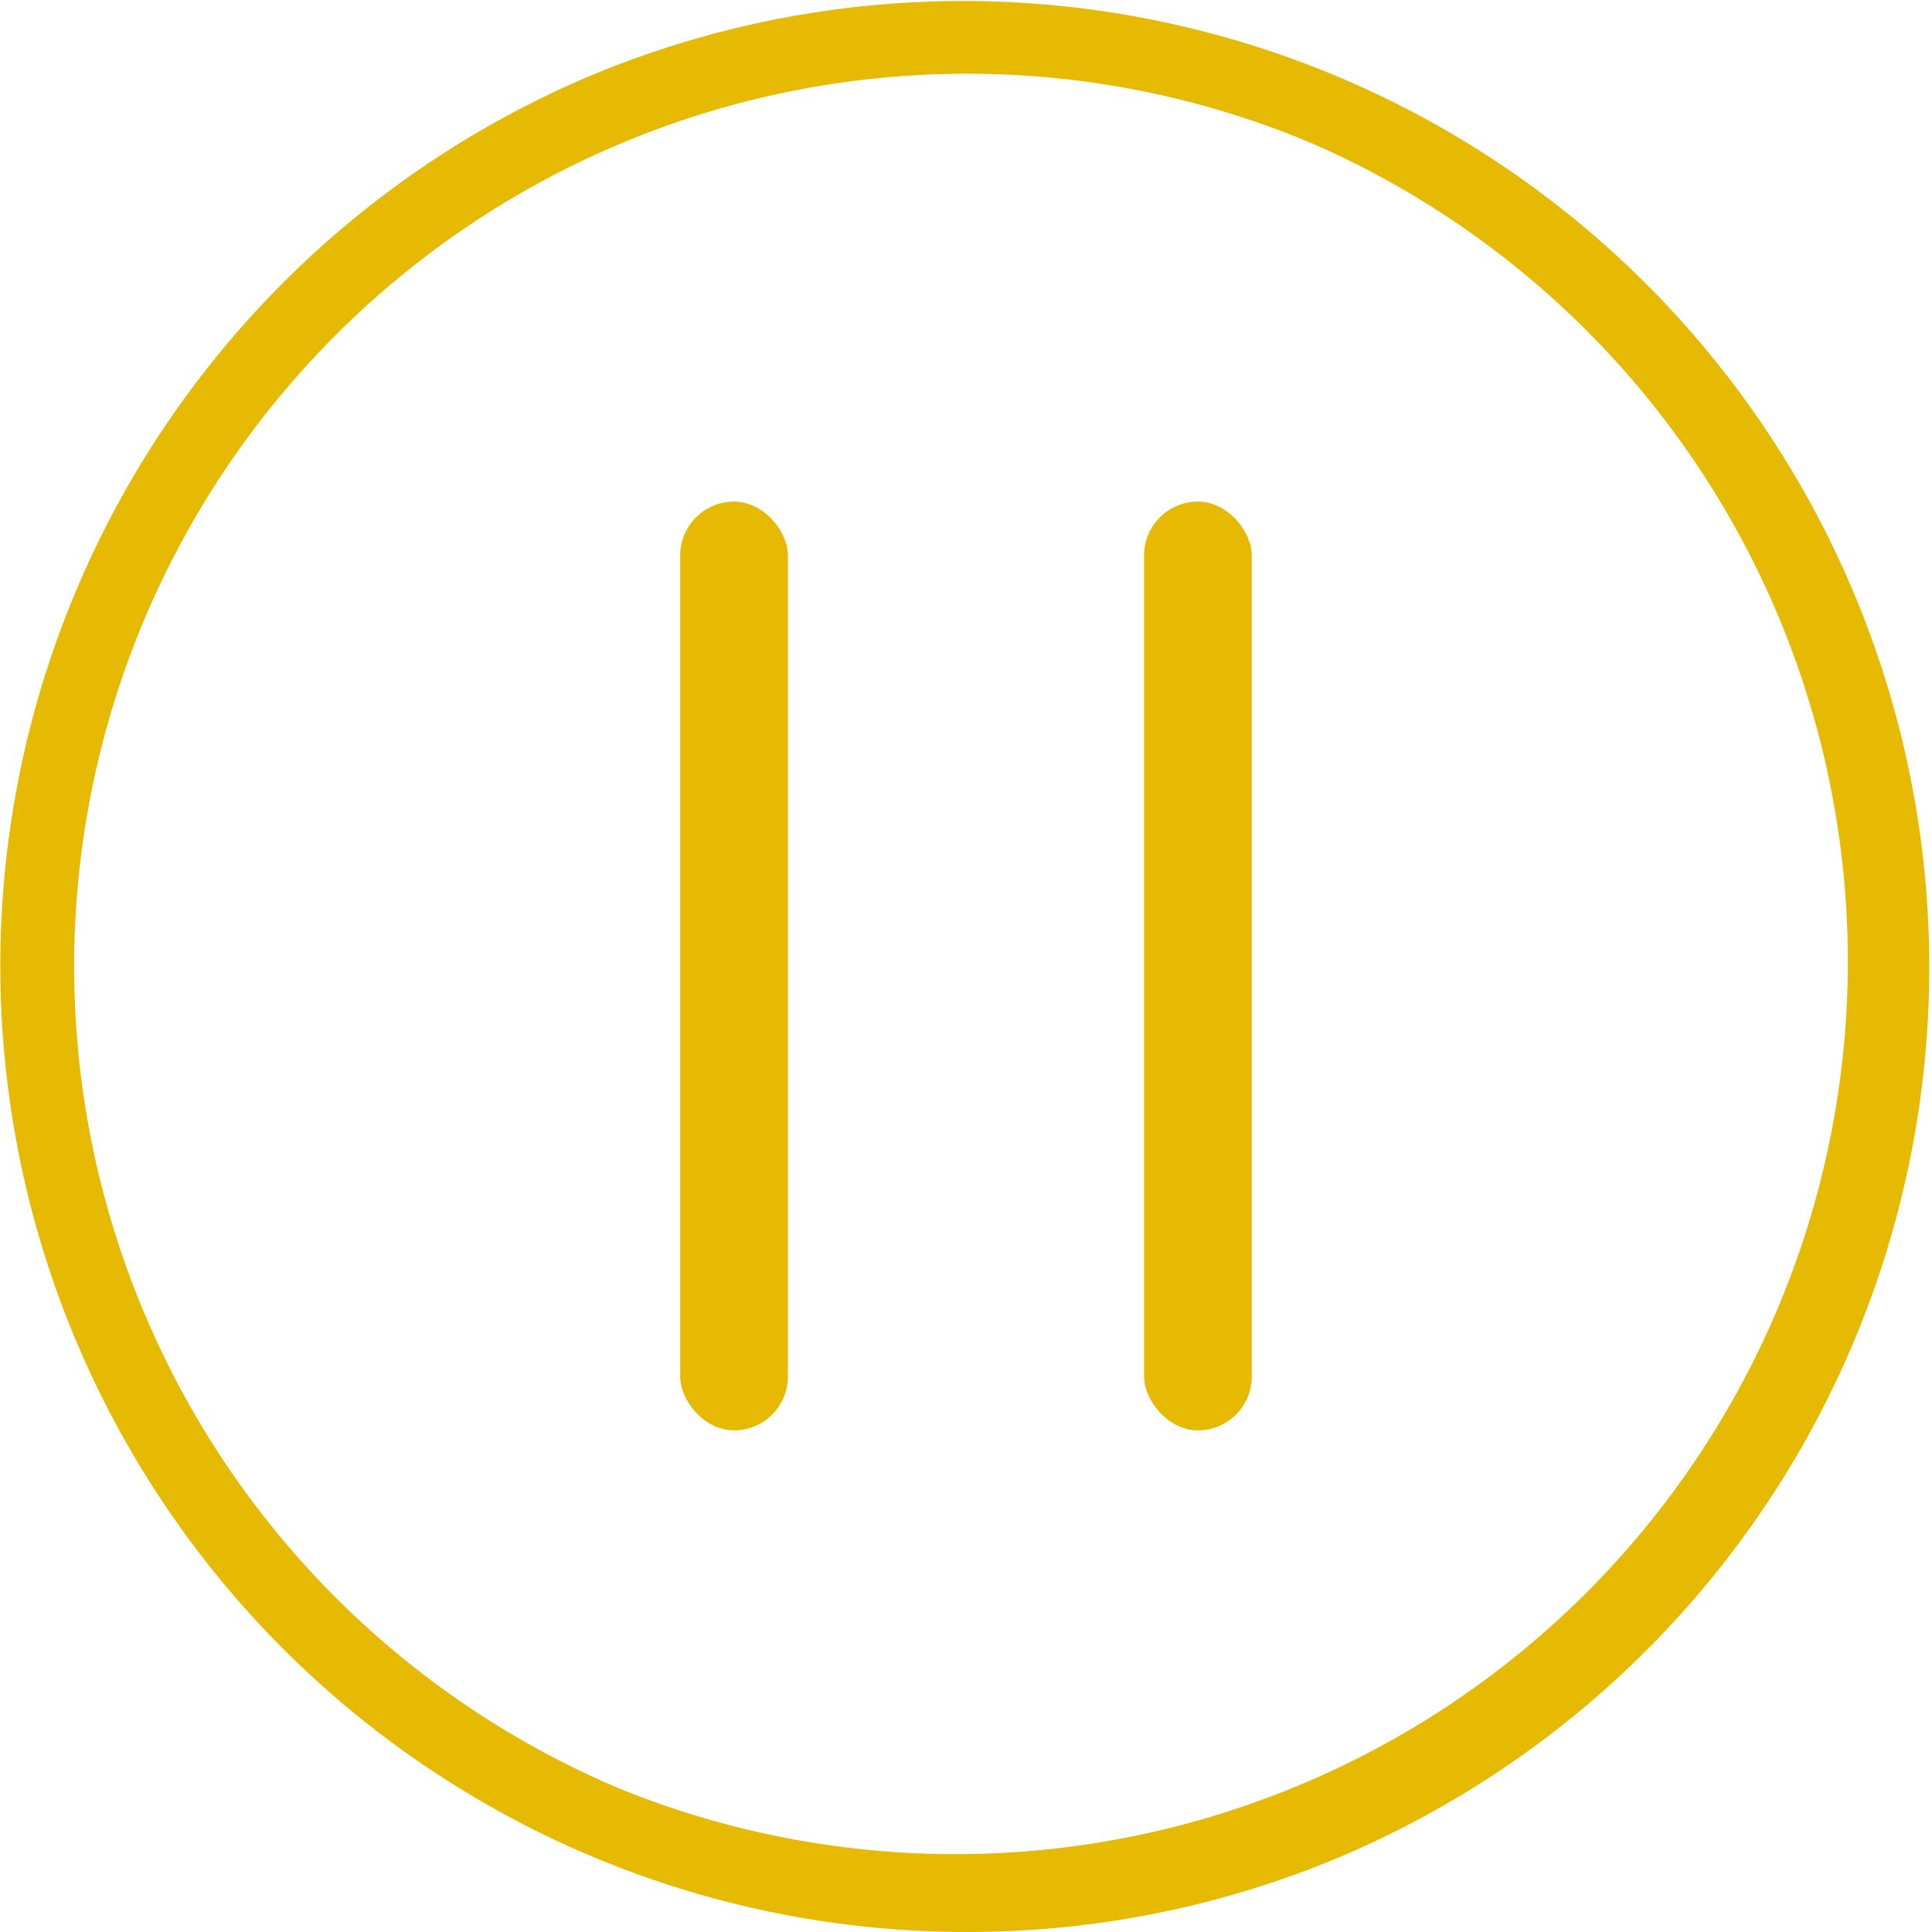
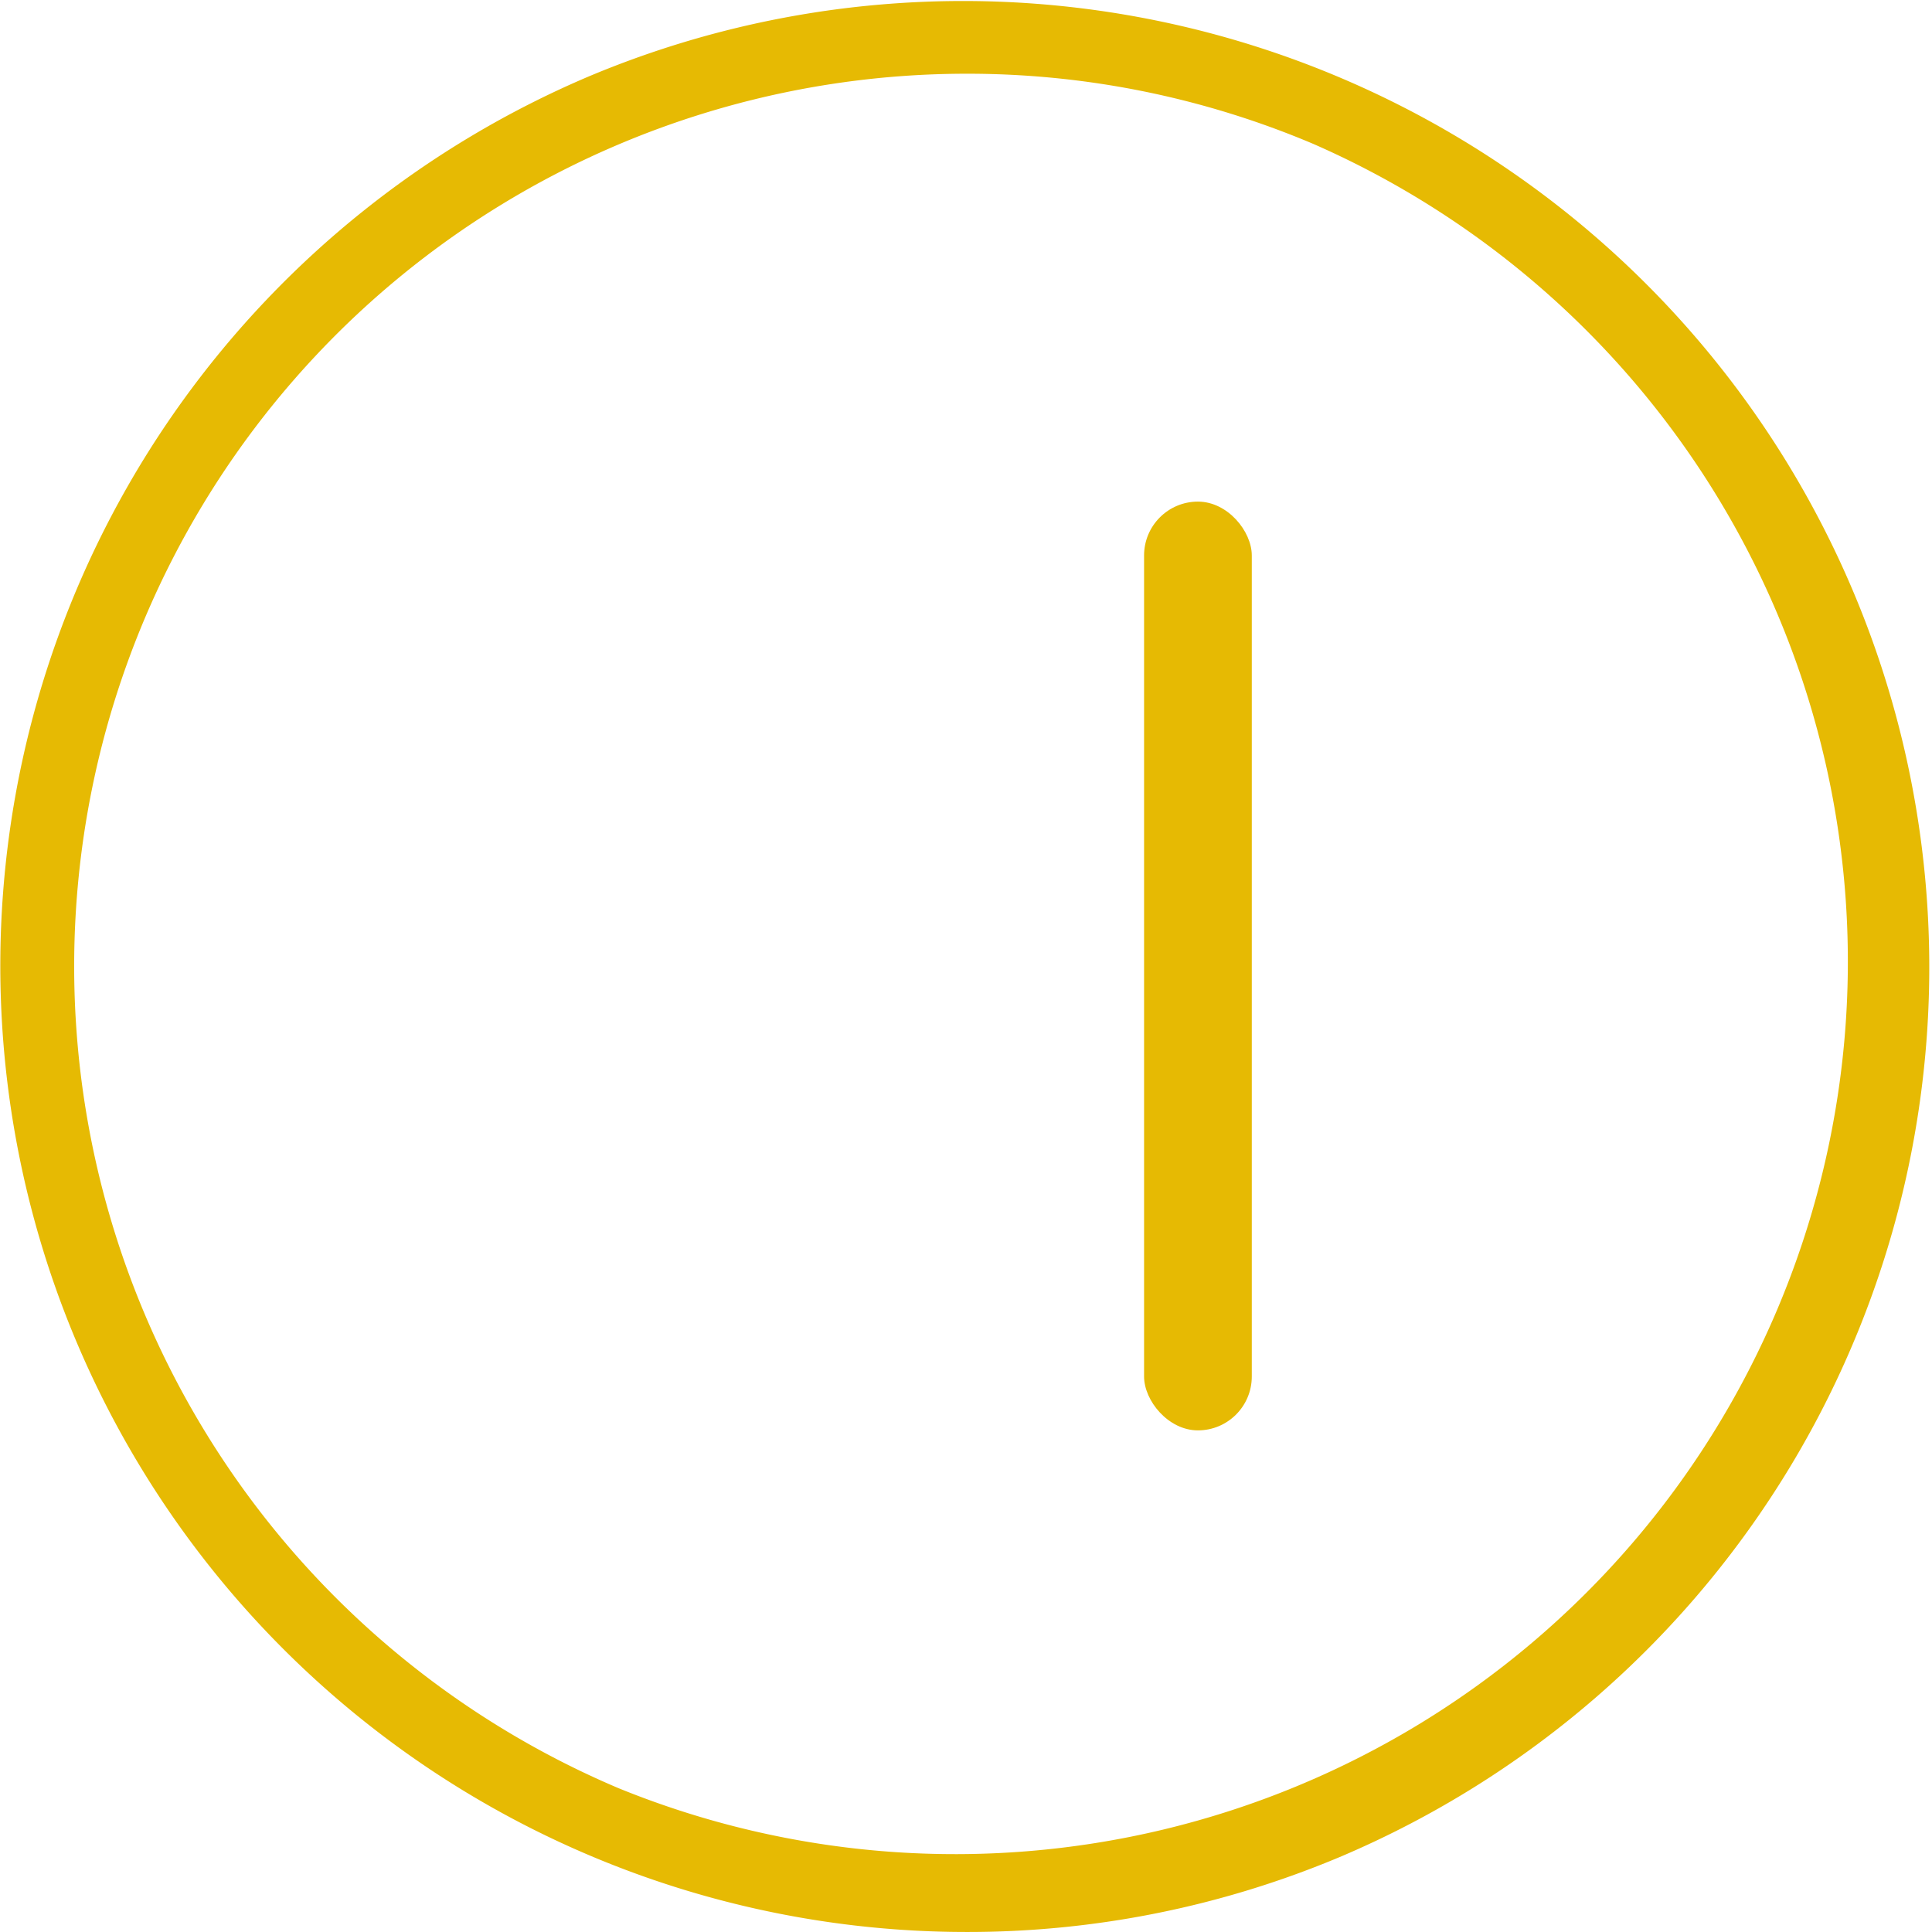
<svg xmlns="http://www.w3.org/2000/svg" viewBox="0 0 956.7 956.69">
  <defs>
    <style>.cls-1{fill:#e6ba03;}</style>
  </defs>
  <g id="Слой_2" data-name="Слой 2">
    <g id="Objects">
-       <path class="cls-1" d="M478.35,956.69A478.46,478.46,0,0,1,292.15,37.6a478.47,478.47,0,0,1,372.4,881.5A475.53,475.53,0,0,1,478.35,956.69Zm0-920.18a442,442,0,0,0-172,849,442,442,0,0,0,344-814.24A439,439,0,0,0,478.35,36.51Z" />
-       <rect class="cls-1" x="336.82" y="248.39" width="53.34" height="459.91" rx="26.67" />
+       <path class="cls-1" d="M478.35,956.69A478.46,478.46,0,0,1,292.15,37.6a478.47,478.47,0,0,1,372.4,881.5A475.53,475.53,0,0,1,478.35,956.69m0-920.18a442,442,0,0,0-172,849,442,442,0,0,0,344-814.24A439,439,0,0,0,478.35,36.51Z" />
      <rect class="cls-1" x="566.53" y="248.39" width="53.34" height="459.91" rx="26.67" />
    </g>
  </g>
</svg>